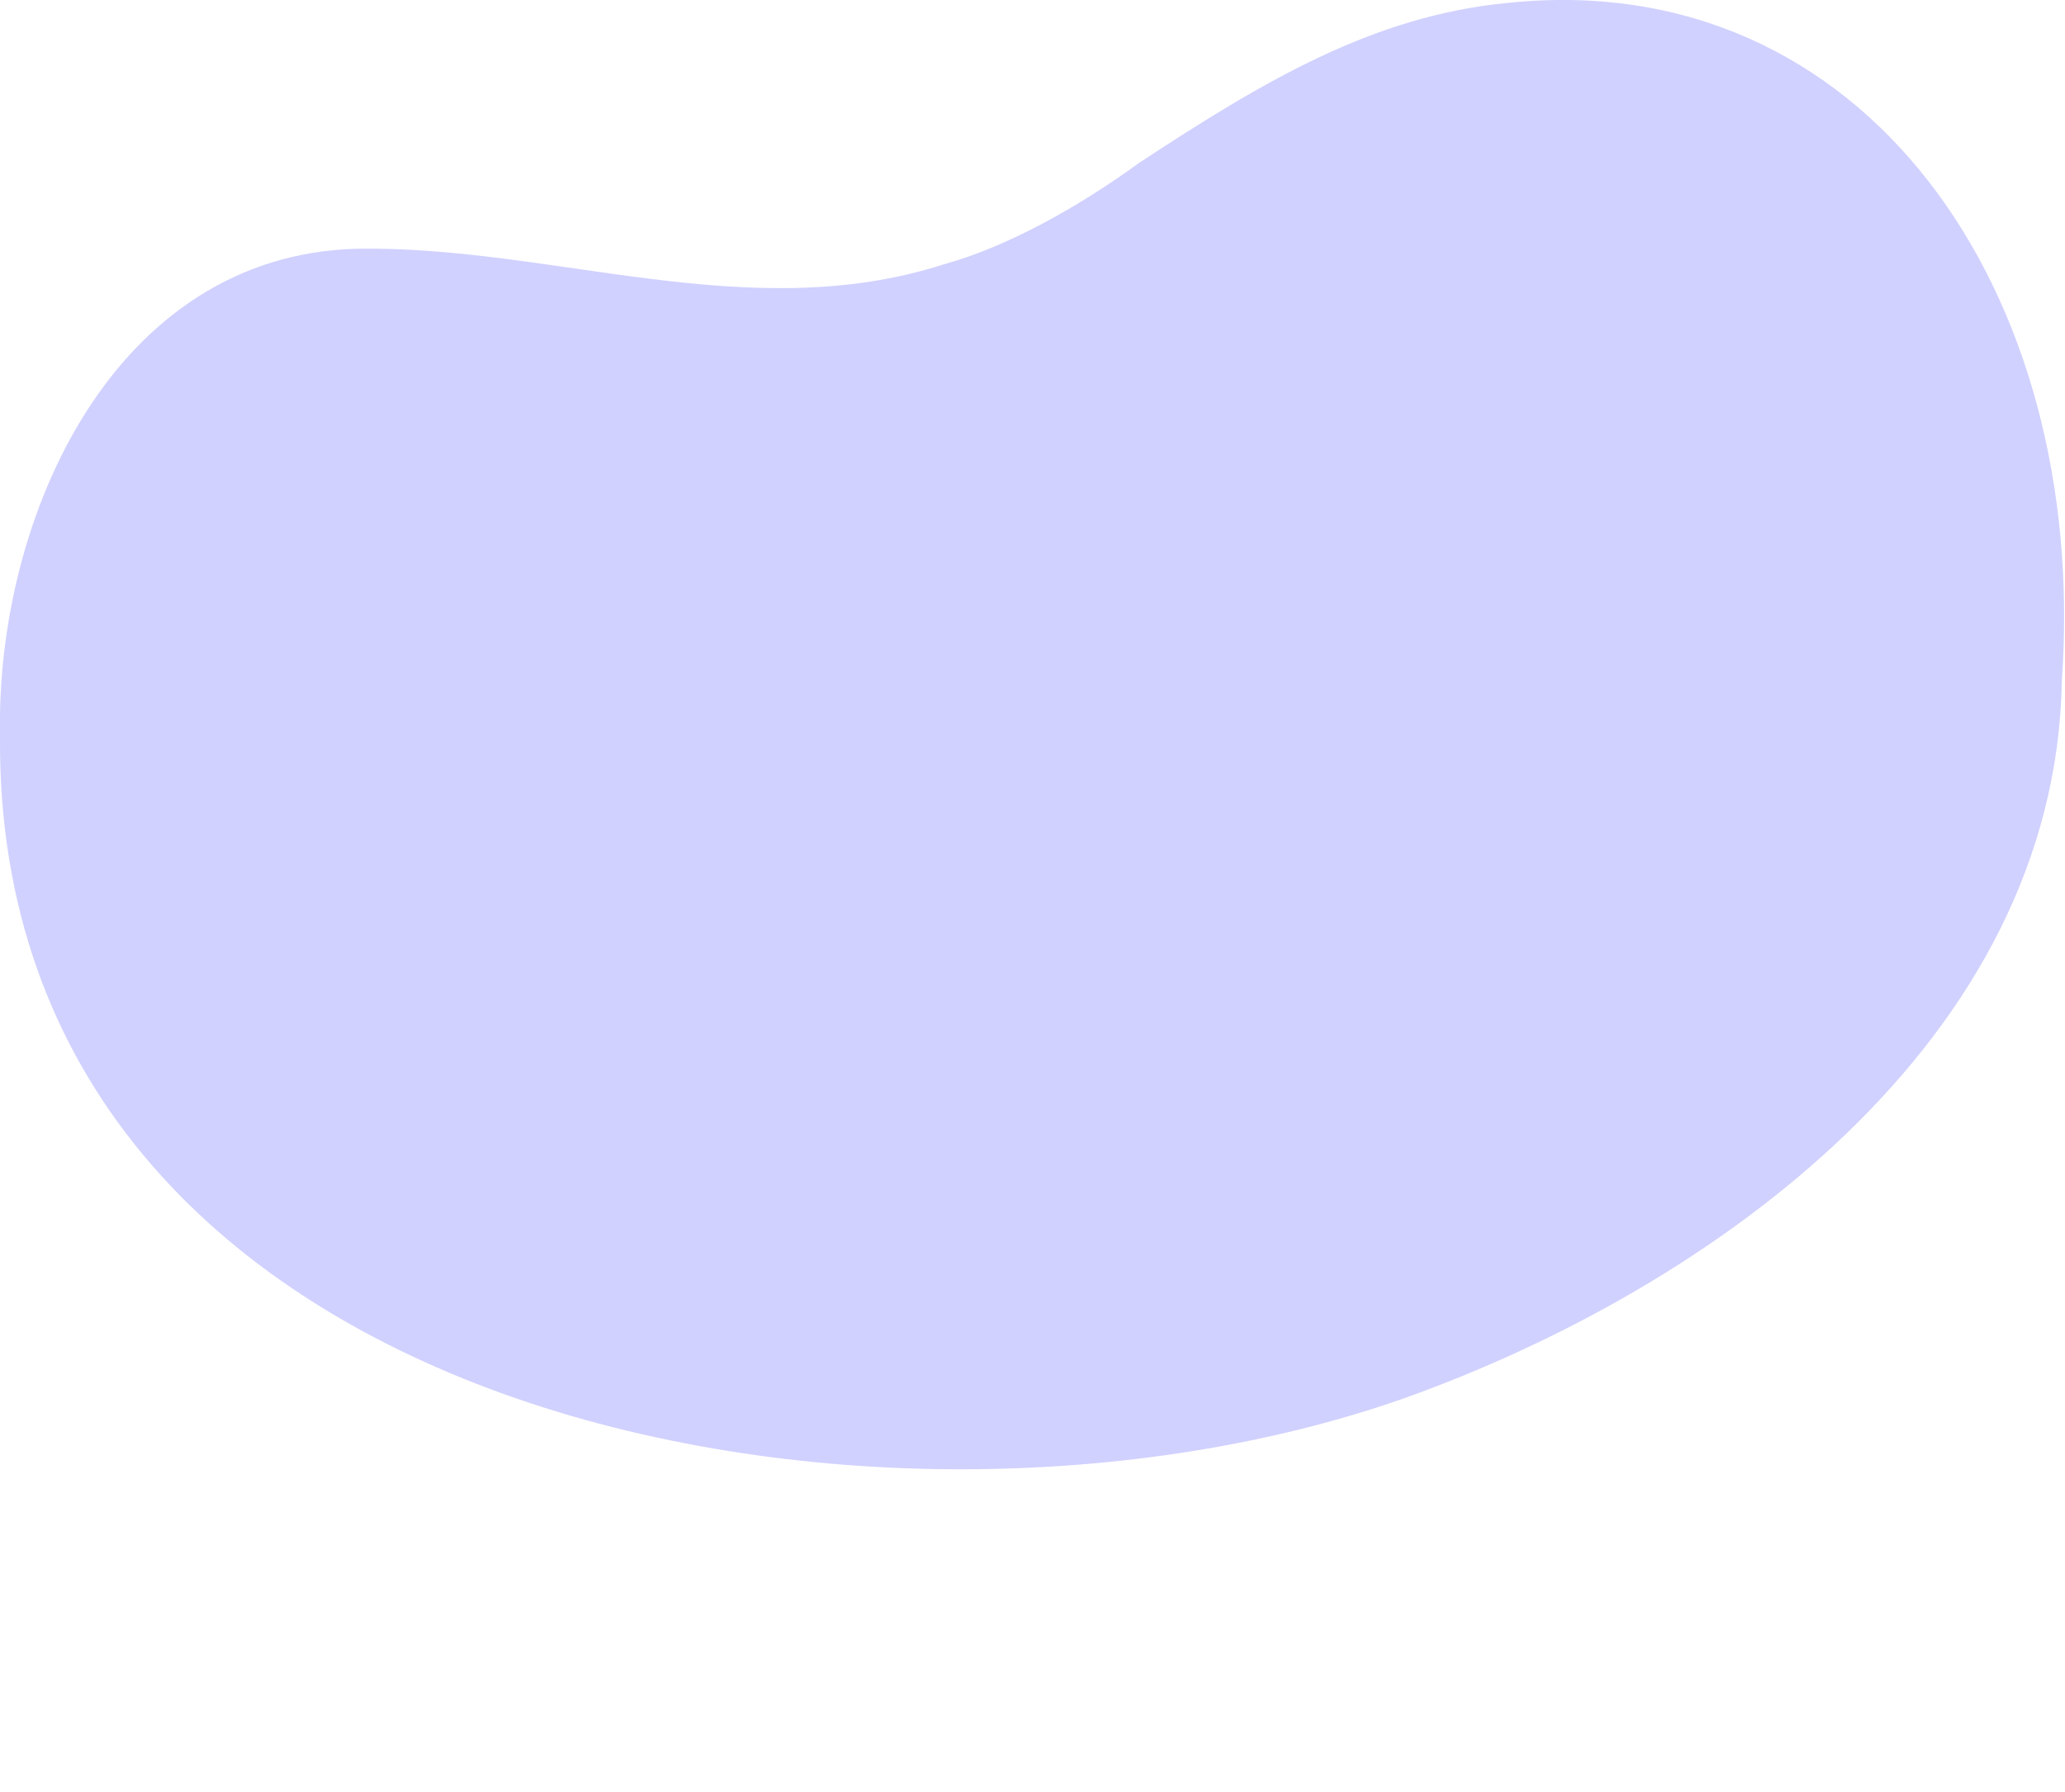
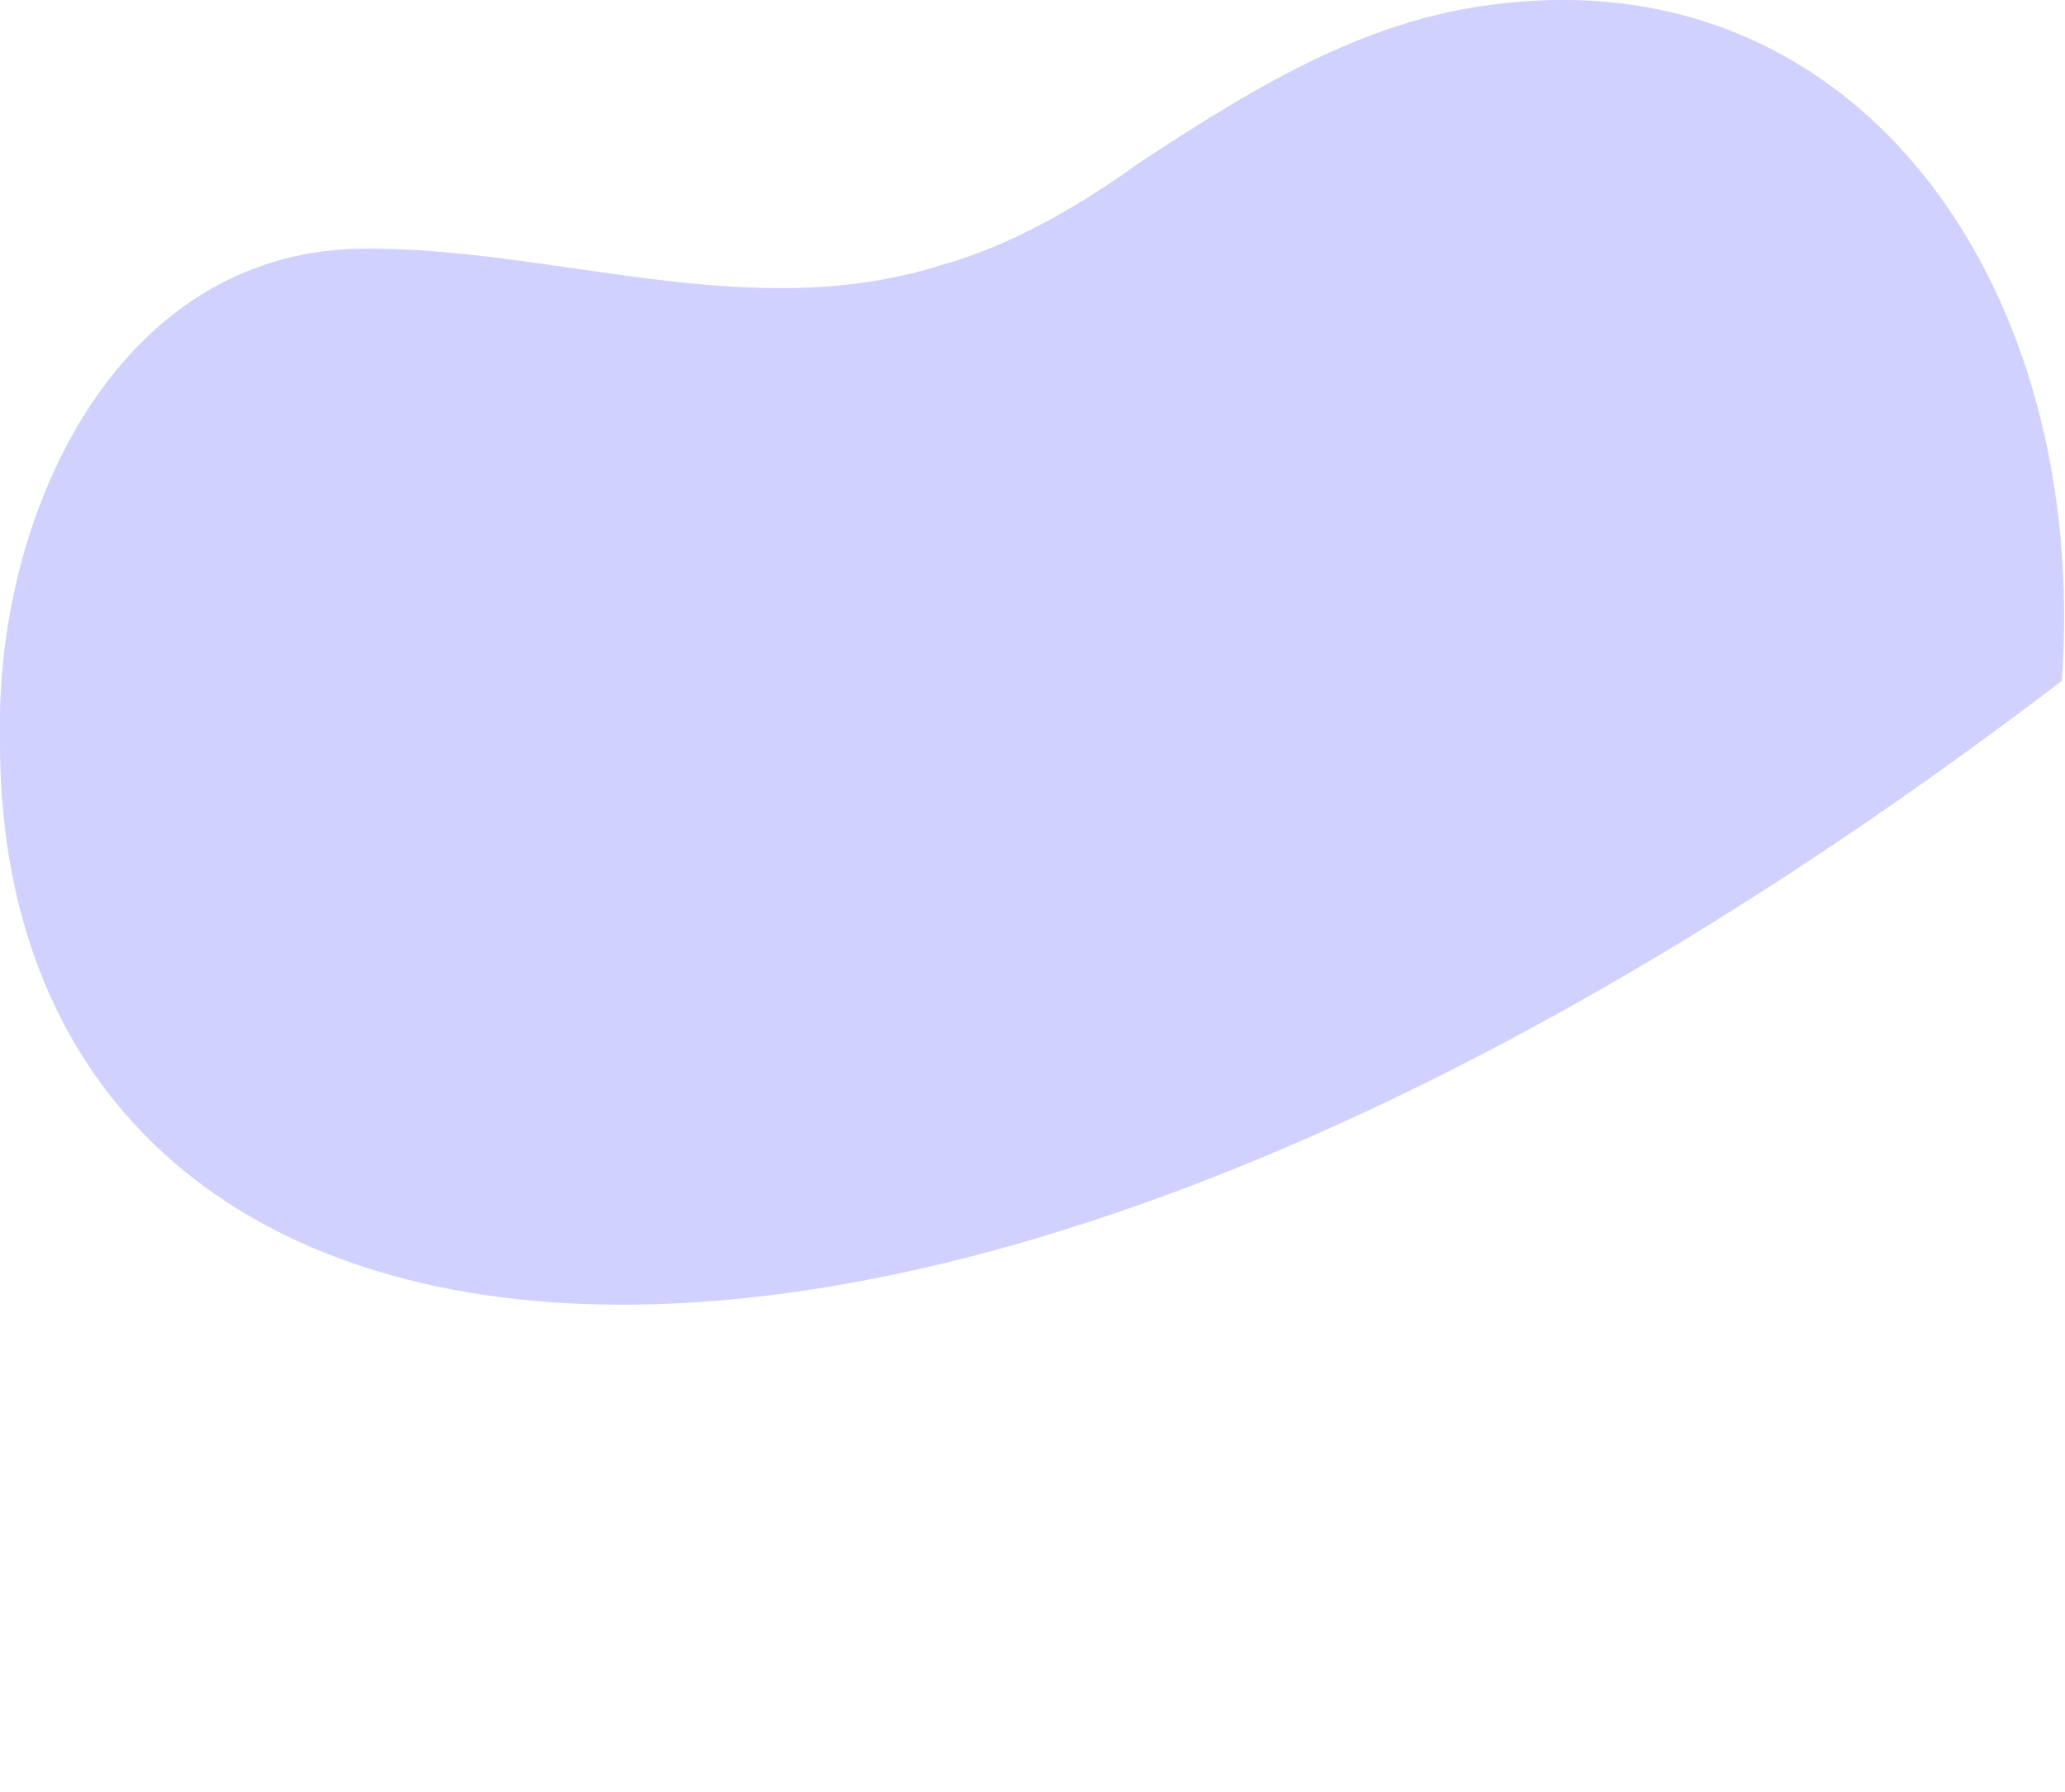
<svg xmlns="http://www.w3.org/2000/svg" version="1.1" id="Capa_1" x="0px" y="0px" width="591px" height="513px" viewBox="0 0 591 513" style="enable-background:new 0 0 591 513;" xml:space="preserve">
  <style type="text/css">
	.st0{fill:#D1D1FF;}
</style>
-   <path class="st0" d="M590.1,194.9c-1.8,103.3-99.8,173.8-188.3,205.4C251.6,453.2-1.7,407.1,0,210.6  C-1.2,147.8,32.7,72.9,102.3,71.2c55.8-0.9,111.9,22.4,167.7,4.5c18.2-5,38.6-16.4,55.9-29c35.6-23.4,67.2-42.3,105.9-45.9  C533.4-9.7,598,83.1,590.1,194.9z" />
+   <path class="st0" d="M590.1,194.9C251.6,453.2-1.7,407.1,0,210.6  C-1.2,147.8,32.7,72.9,102.3,71.2c55.8-0.9,111.9,22.4,167.7,4.5c18.2-5,38.6-16.4,55.9-29c35.6-23.4,67.2-42.3,105.9-45.9  C533.4-9.7,598,83.1,590.1,194.9z" />
</svg>